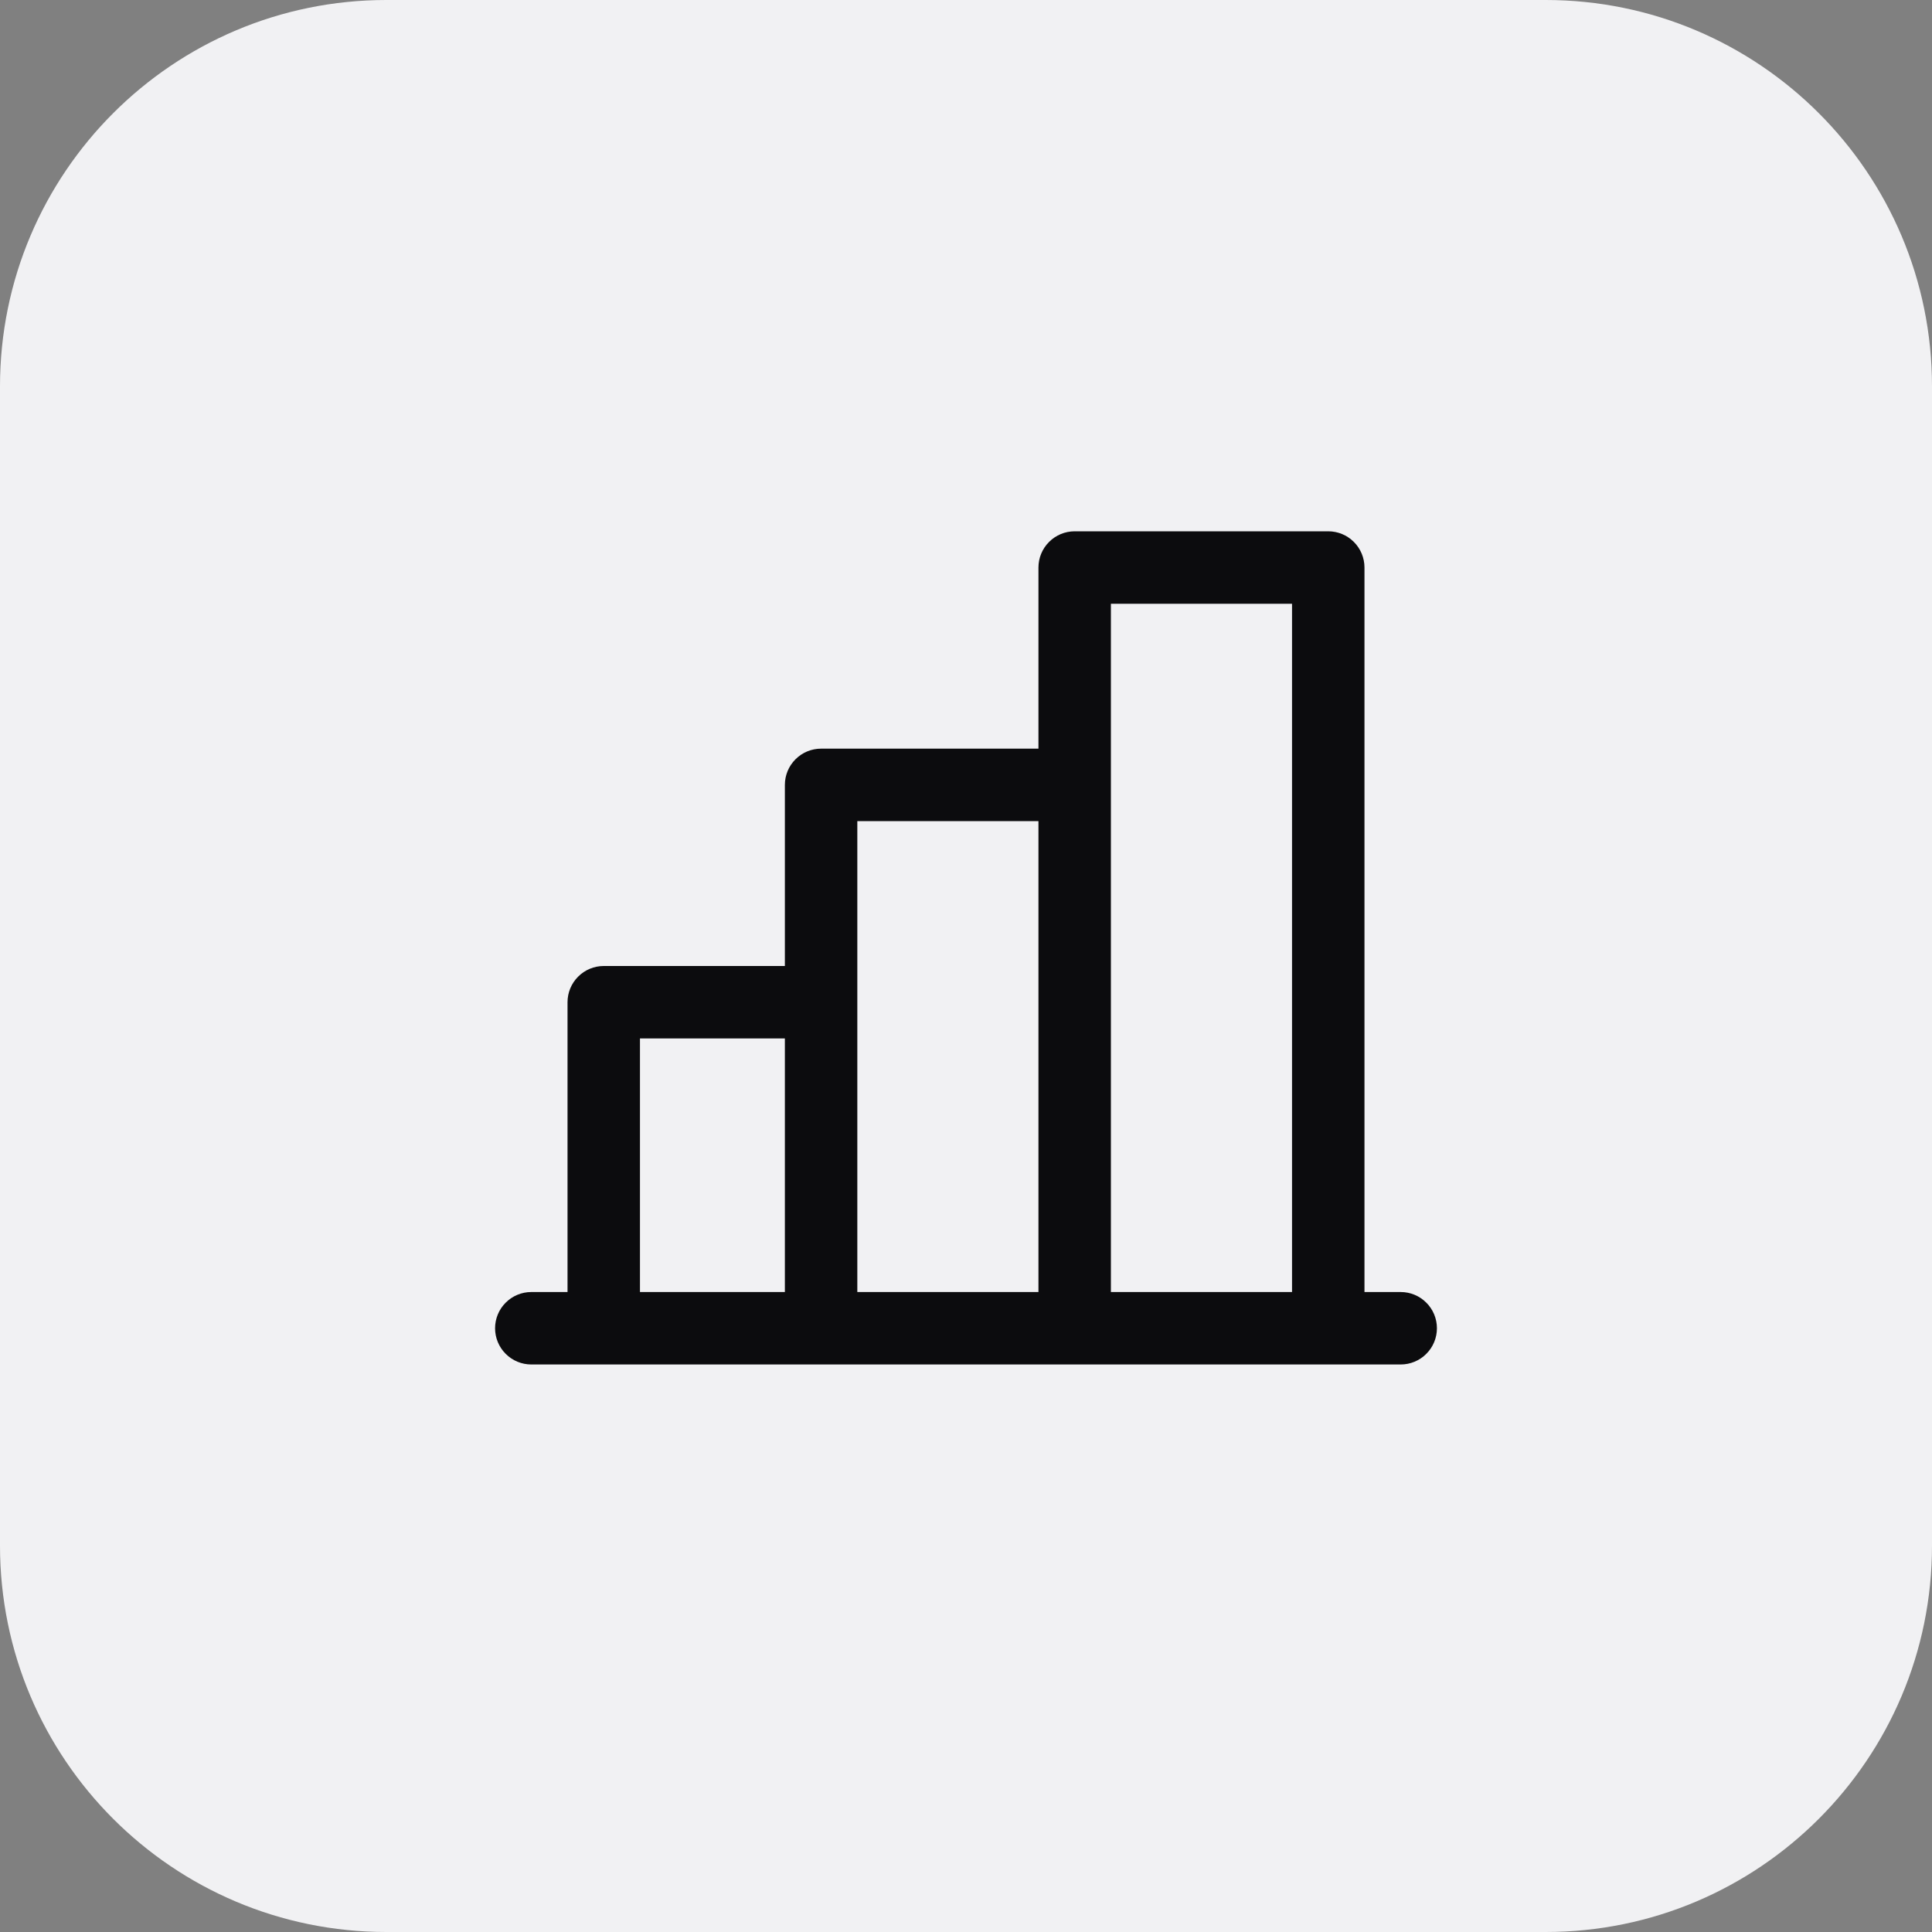
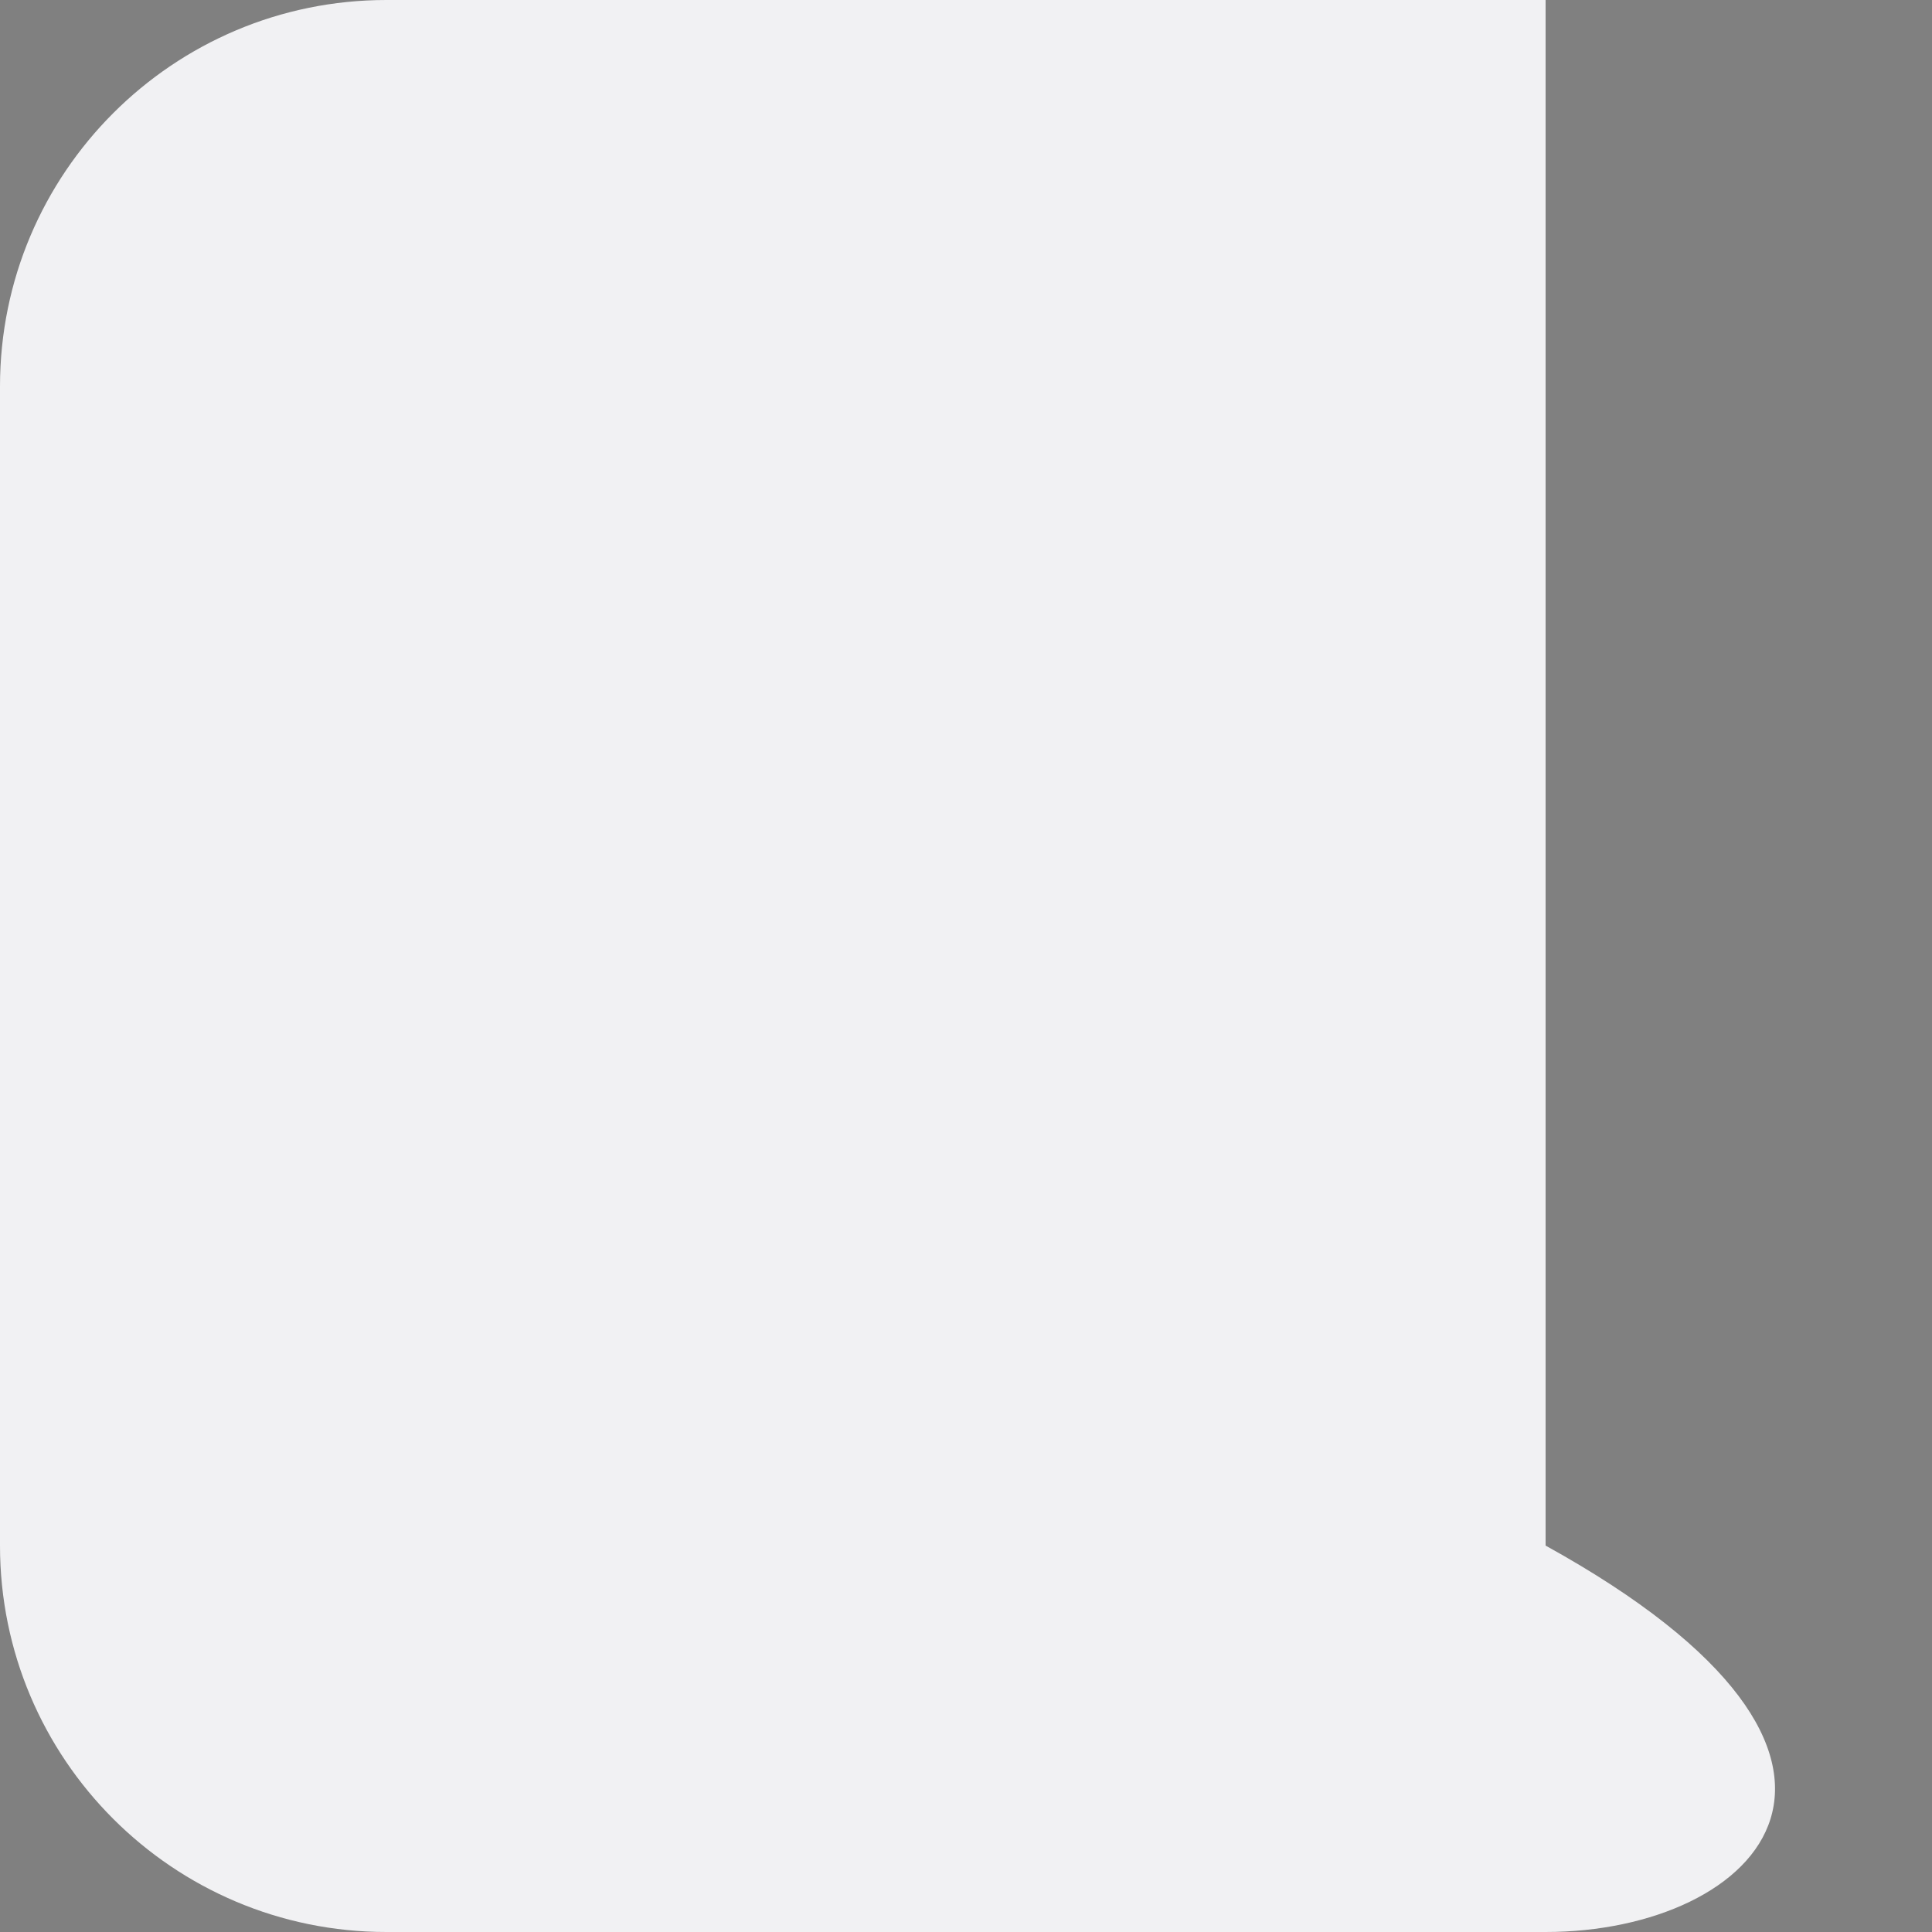
<svg xmlns="http://www.w3.org/2000/svg" width="40" height="40" viewBox="0 0 40 40" fill="none">
  <rect x="0" y="0" width="40" height="40" fill="#808080" stroke="none" />
-   <path d="M0 8C0 3.582 3.582 0 8 0H32C36.418 0 40 3.582 40 8V32C40 36.418 36.418 40 32 40H8C3.582 40 0 36.418 0 32V8Z" fill="#F1F1F3" />
-   <path d="M29 26.75H28.25V11.75C28.25 11.551 28.171 11.36 28.03 11.22C27.89 11.079 27.699 11 27.5 11H22.25C22.051 11 21.86 11.079 21.72 11.22C21.579 11.36 21.5 11.551 21.5 11.75V15.5H17C16.801 15.5 16.61 15.579 16.47 15.72C16.329 15.86 16.25 16.051 16.25 16.25V20H12.5C12.301 20 12.11 20.079 11.97 20.22C11.829 20.36 11.75 20.551 11.75 20.75V26.75H11C10.801 26.75 10.61 26.829 10.47 26.97C10.329 27.11 10.25 27.301 10.25 27.5C10.25 27.699 10.329 27.89 10.47 28.03C10.61 28.171 10.801 28.25 11 28.25H29C29.199 28.25 29.39 28.171 29.53 28.03C29.671 27.89 29.75 27.699 29.75 27.5C29.75 27.301 29.671 27.11 29.53 26.97C29.39 26.829 29.199 26.75 29 26.75ZM23 12.5H26.75V26.75H23V12.5ZM17.75 17H21.5V26.75H17.75V17ZM13.25 21.5H16.25V26.75H13.25V21.5Z" fill="#0C0C0E" />
+   <path d="M0 8C0 3.582 3.582 0 8 0H32V32C40 36.418 36.418 40 32 40H8C3.582 40 0 36.418 0 32V8Z" fill="#F1F1F3" />
</svg>